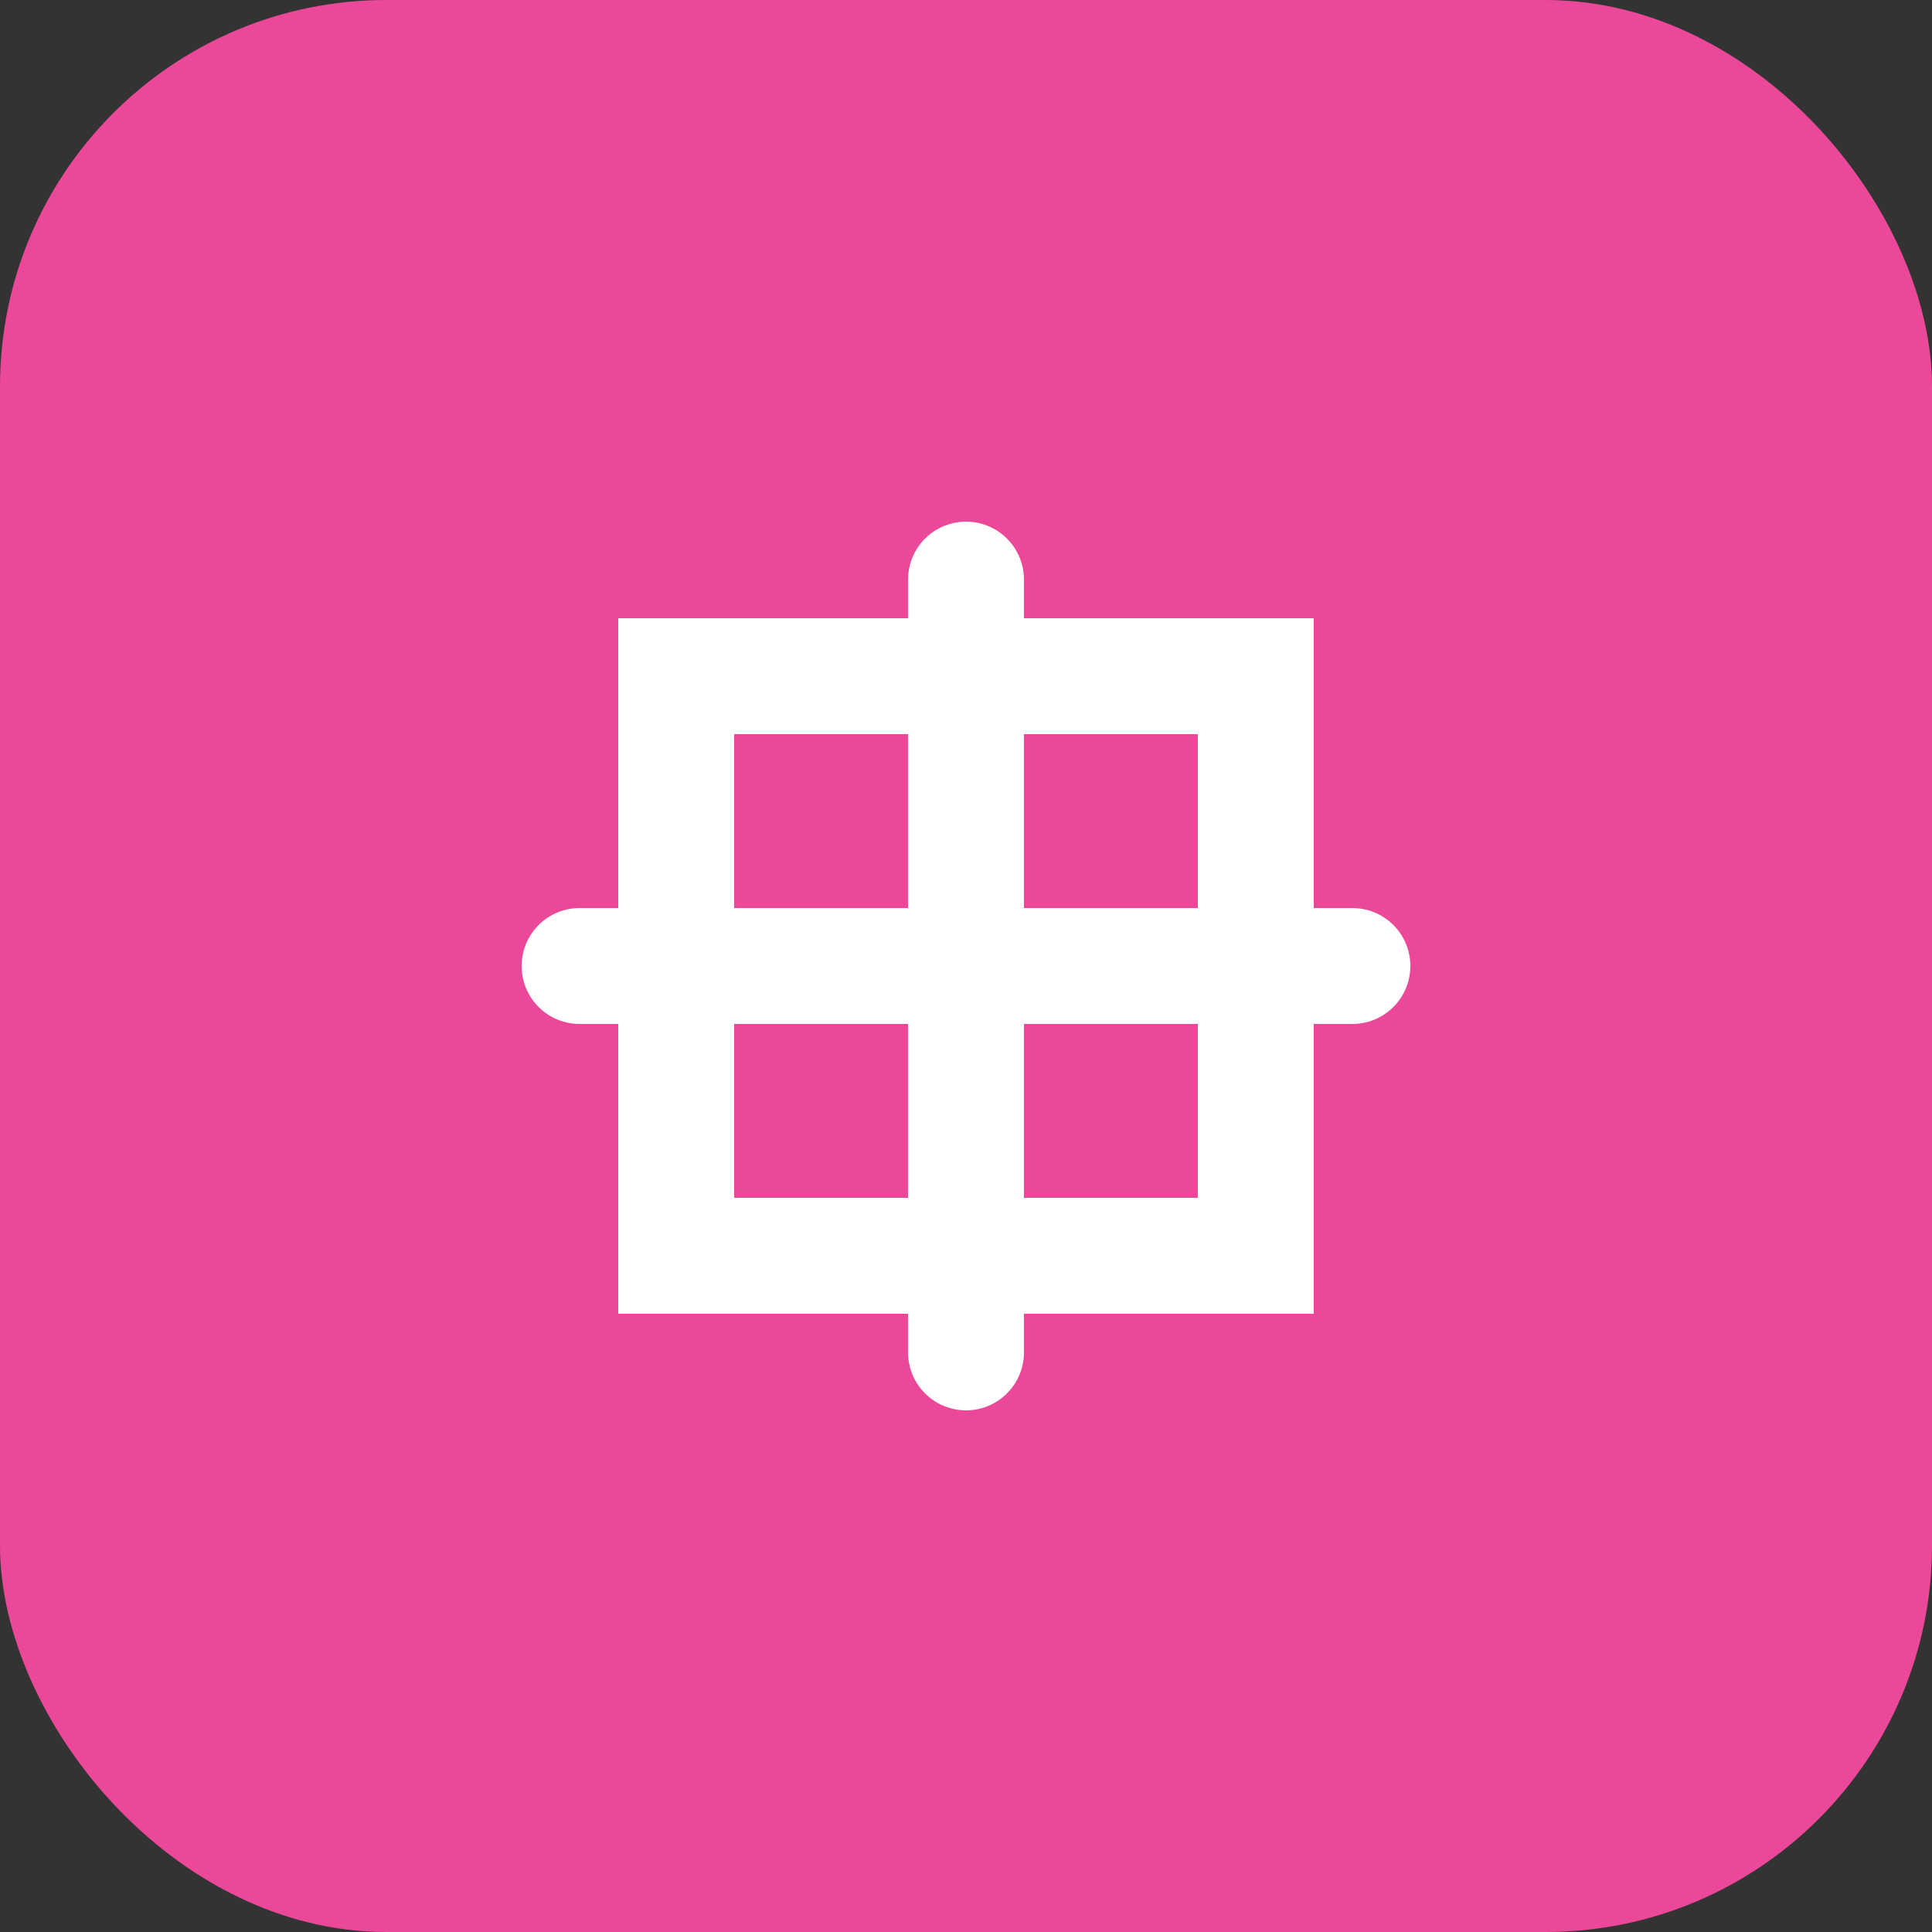
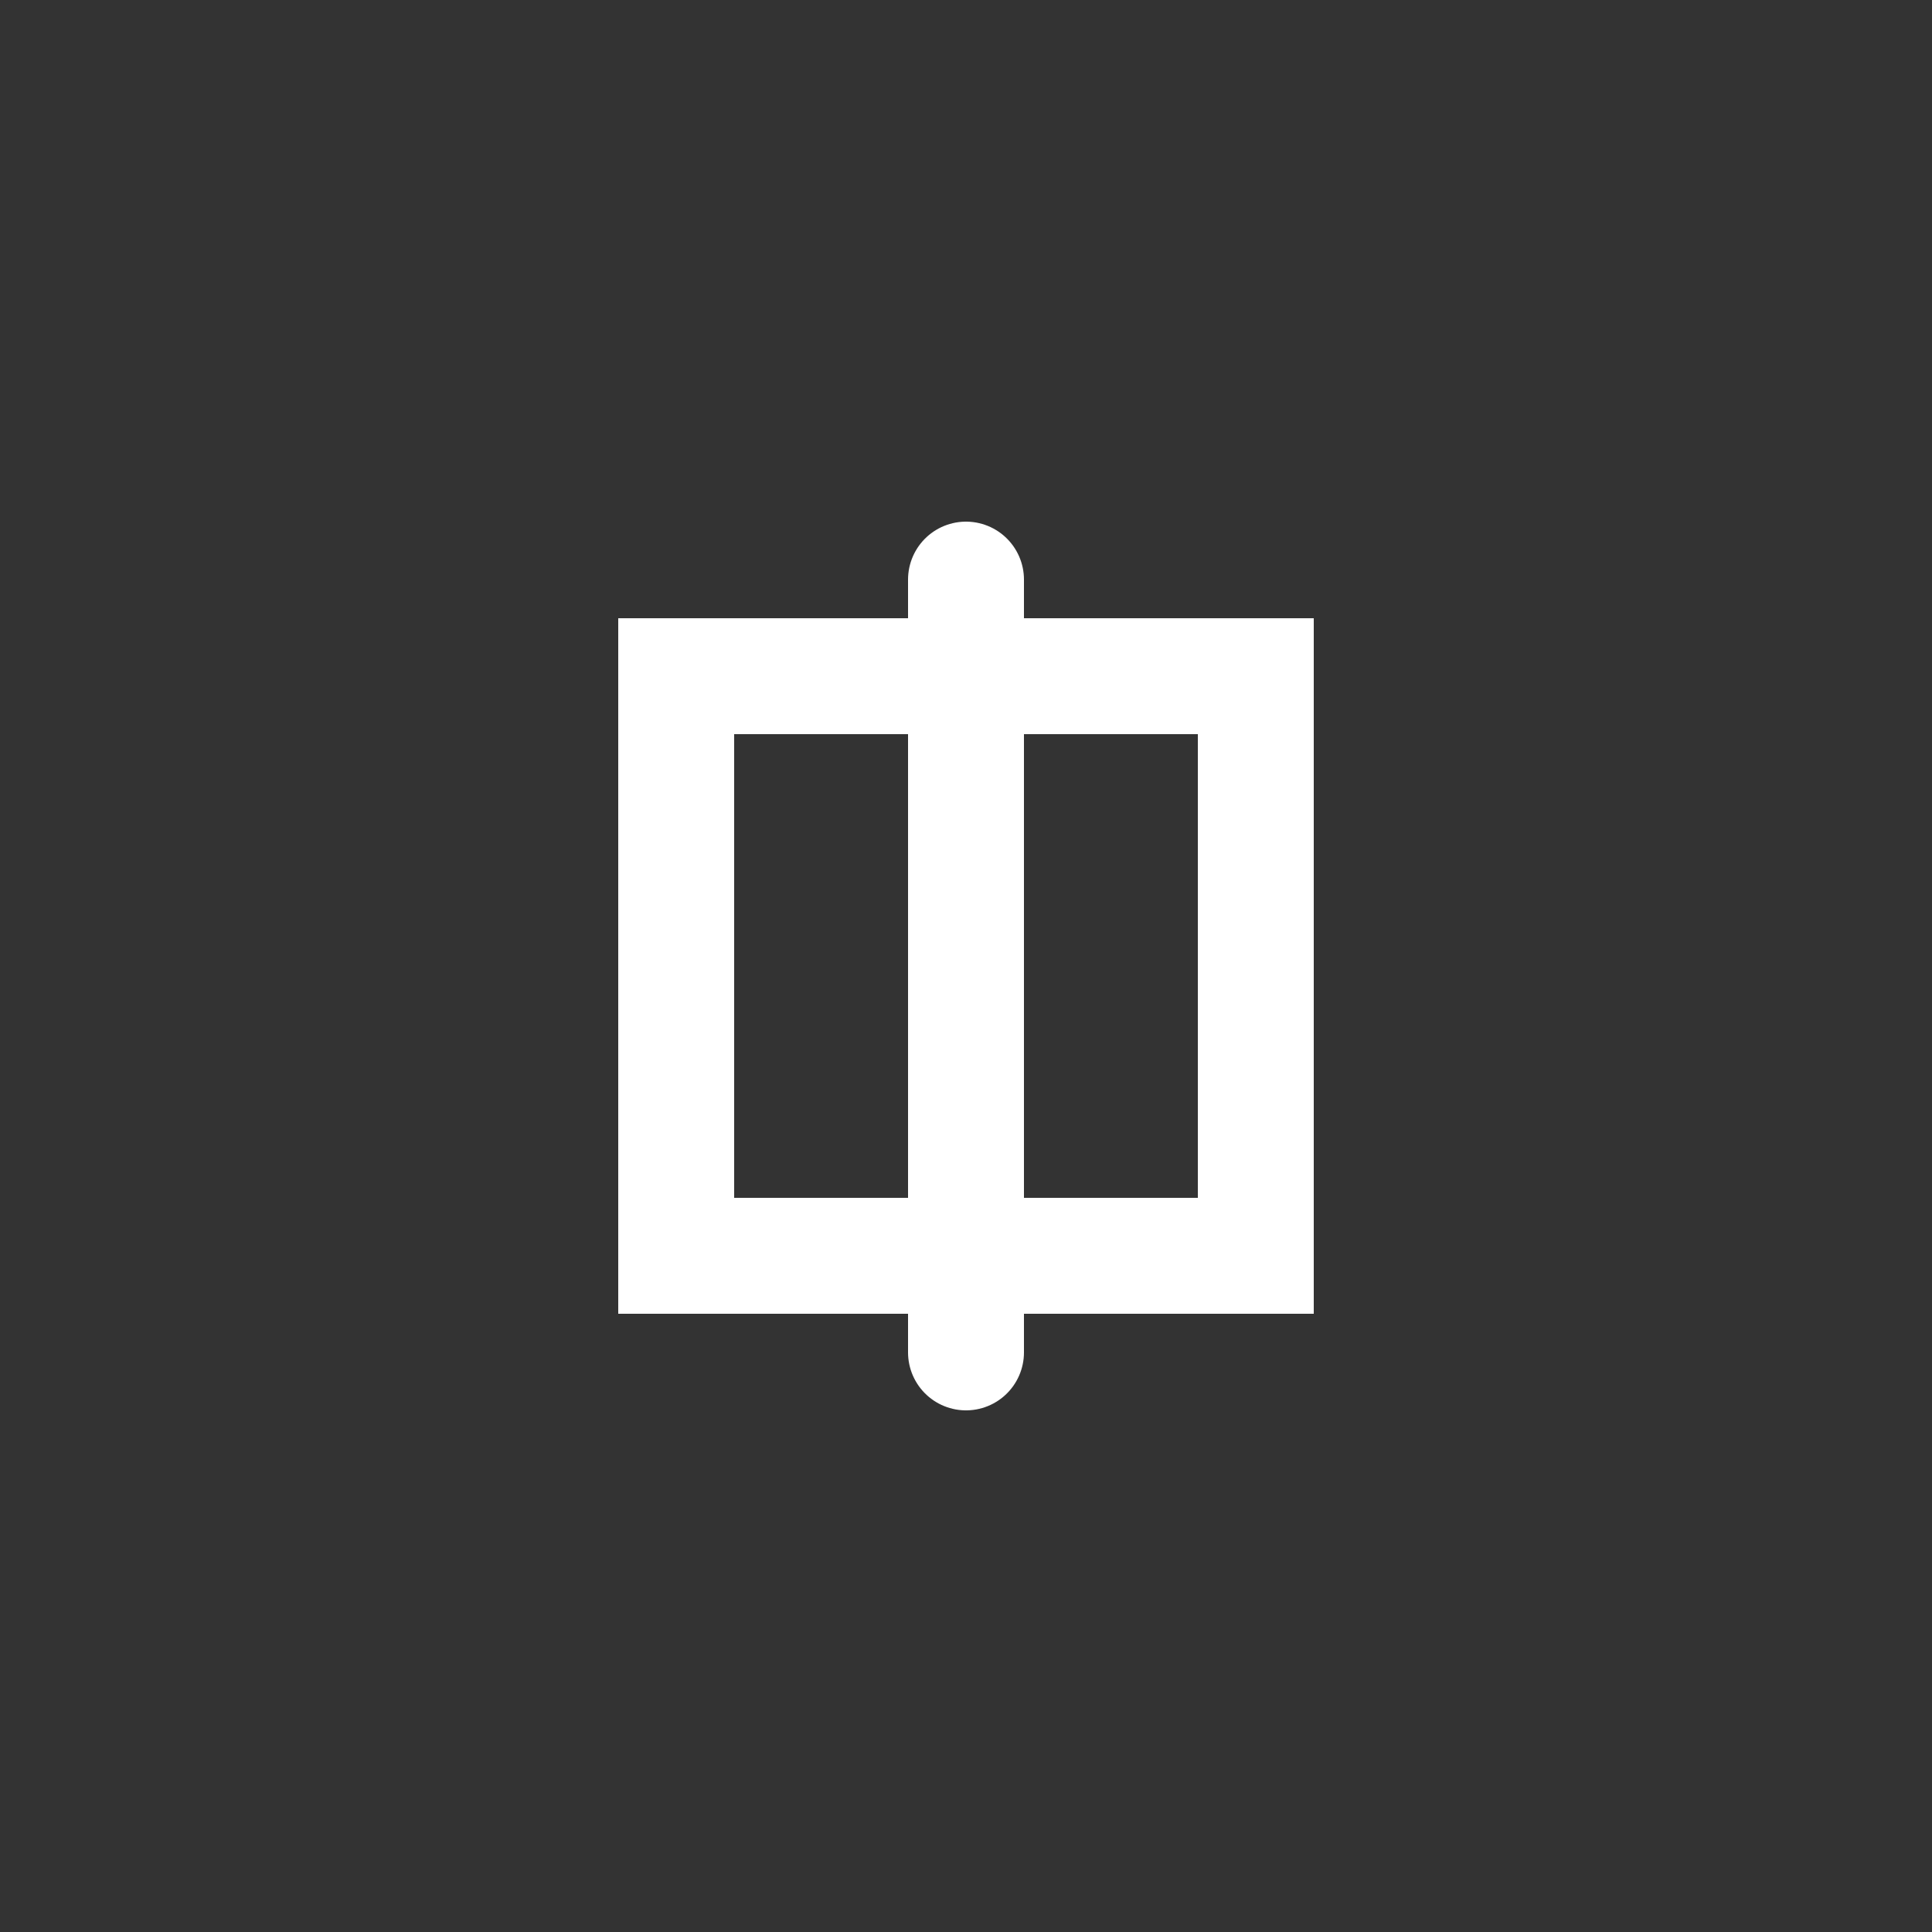
<svg xmlns="http://www.w3.org/2000/svg" width="100" height="100" viewBox="0 0 100 100" fill="none">
  <rect x="0" y="0" width="100" height="100" fill="#333333" stroke="none" />
-   <rect width="100" height="100" rx="20" fill="#EC4899" />
  <rect x="35" y="35" width="30" height="30" stroke="white" stroke-width="6" />
  <path d="M50 30V70" stroke="white" stroke-width="6" stroke-linecap="round" />
-   <path d="M30 50H70" stroke="white" stroke-width="6" stroke-linecap="round" />
</svg>